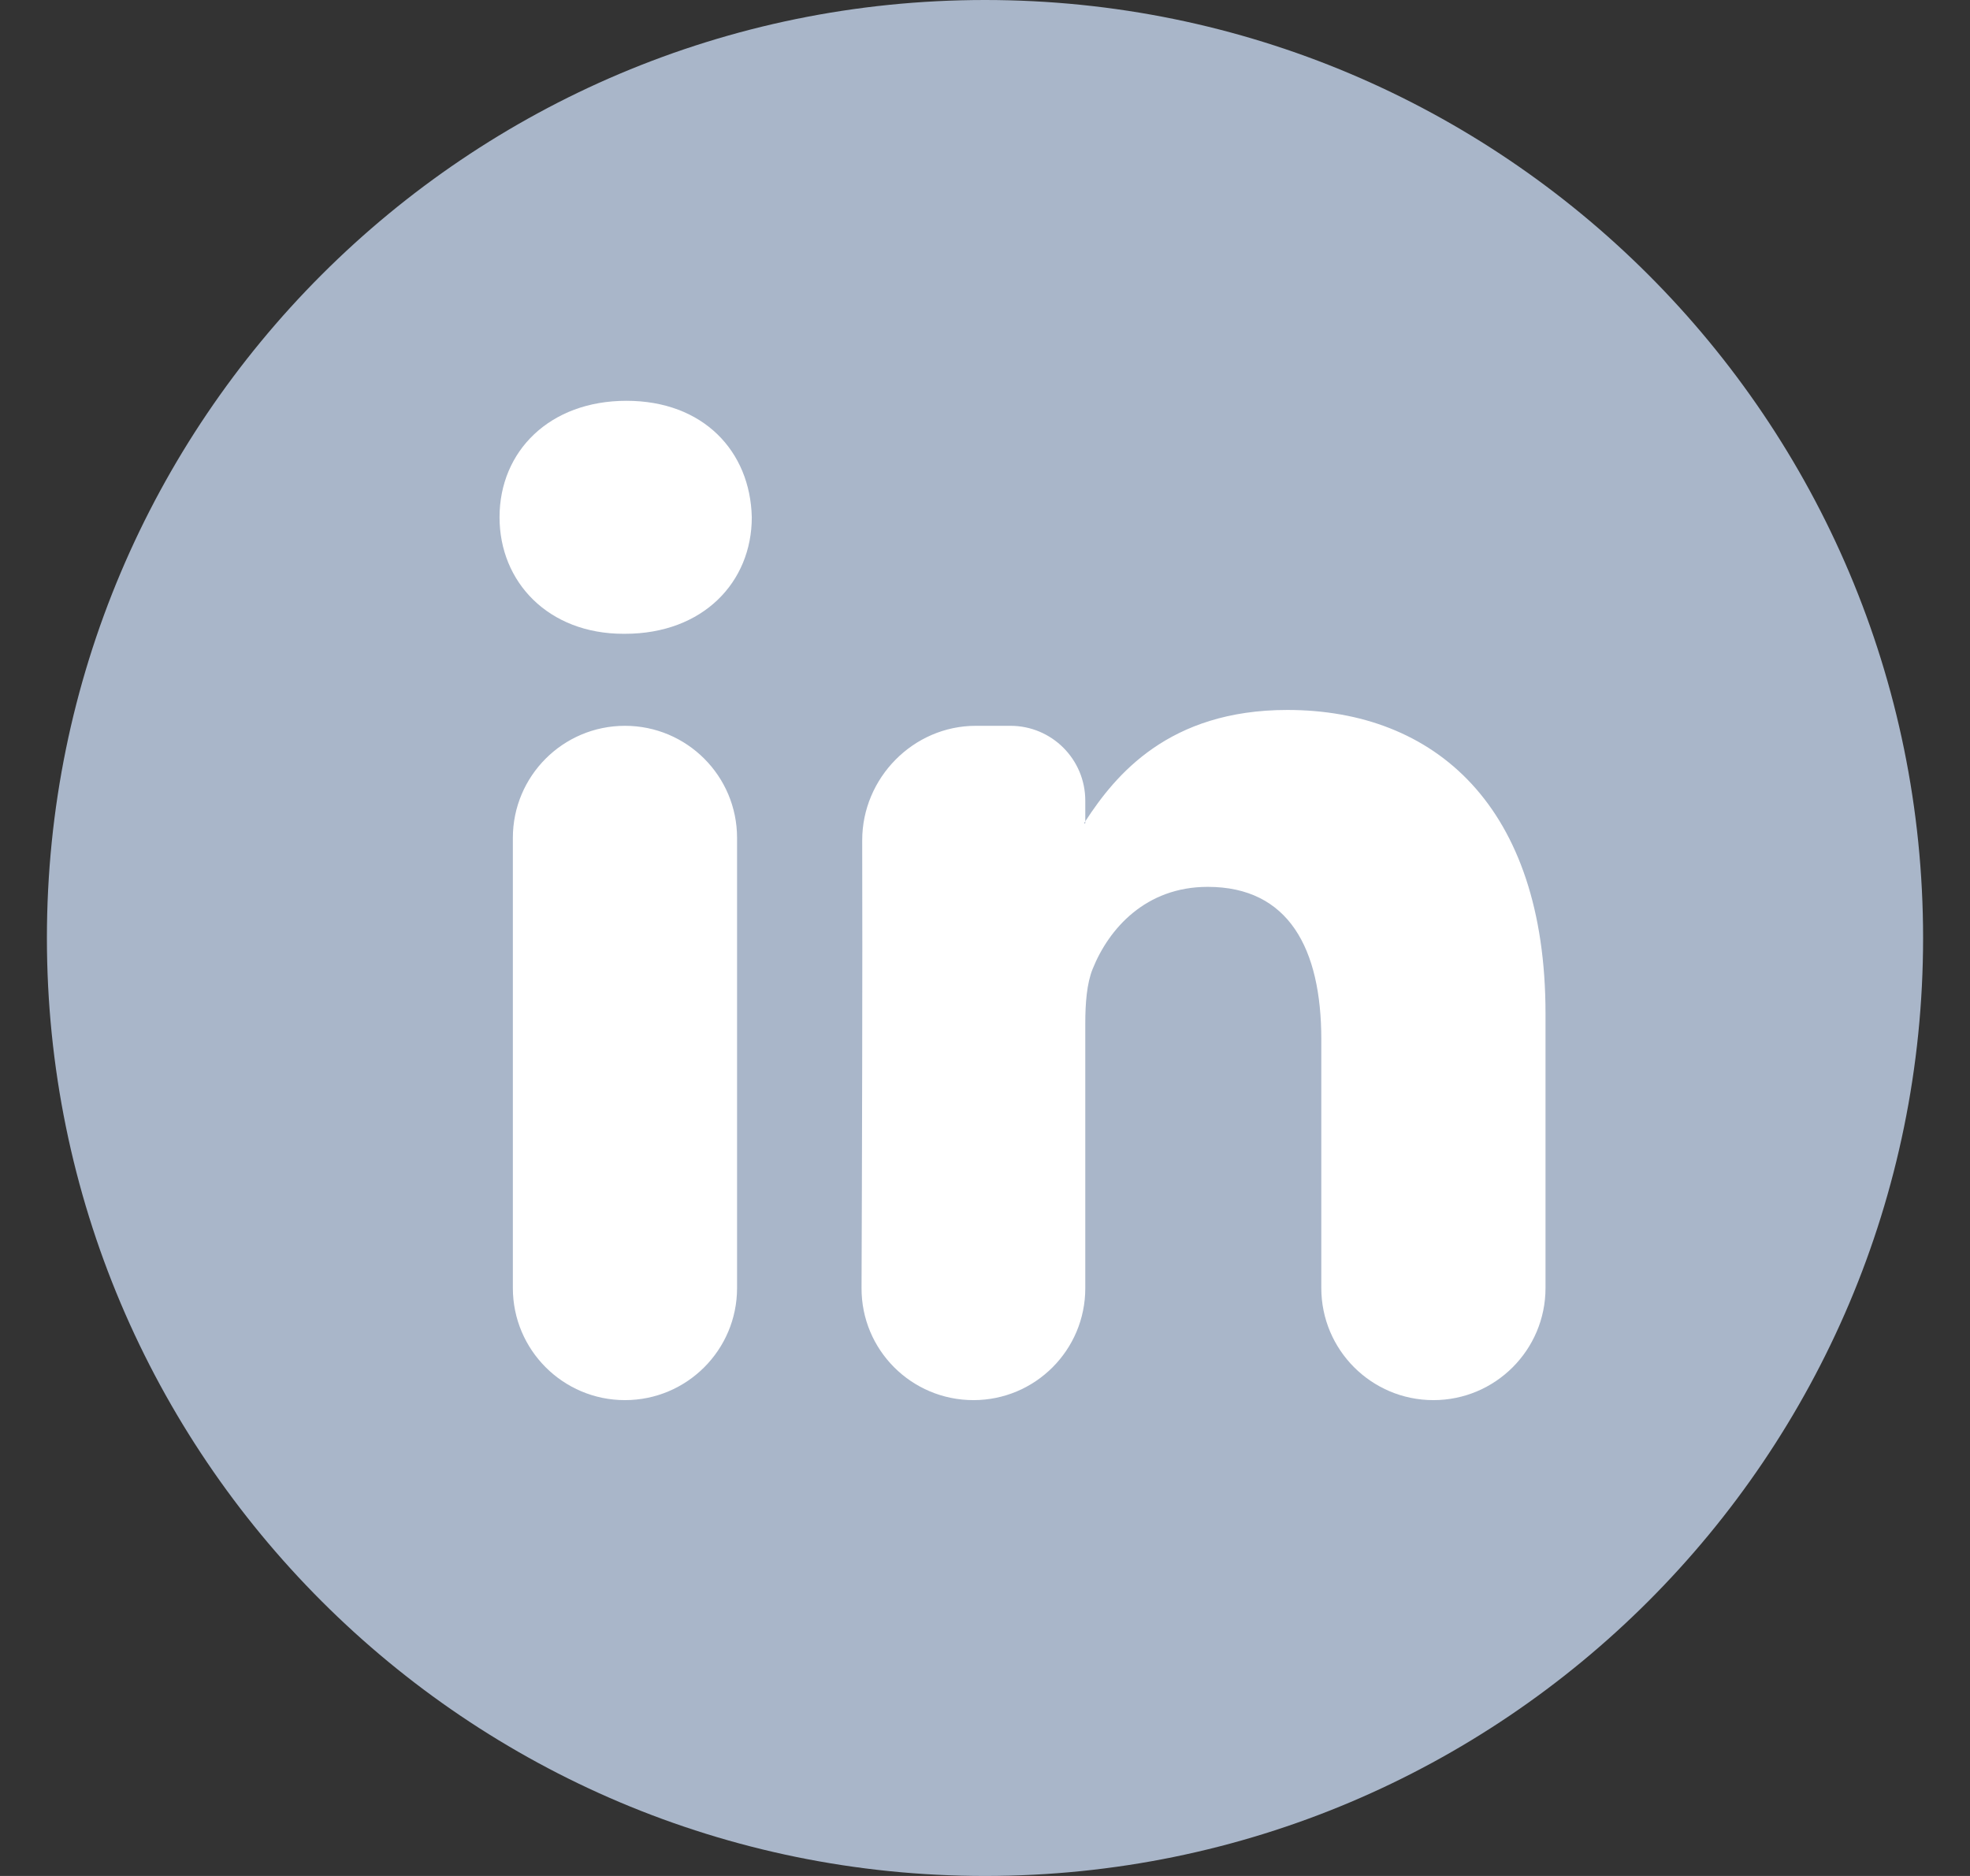
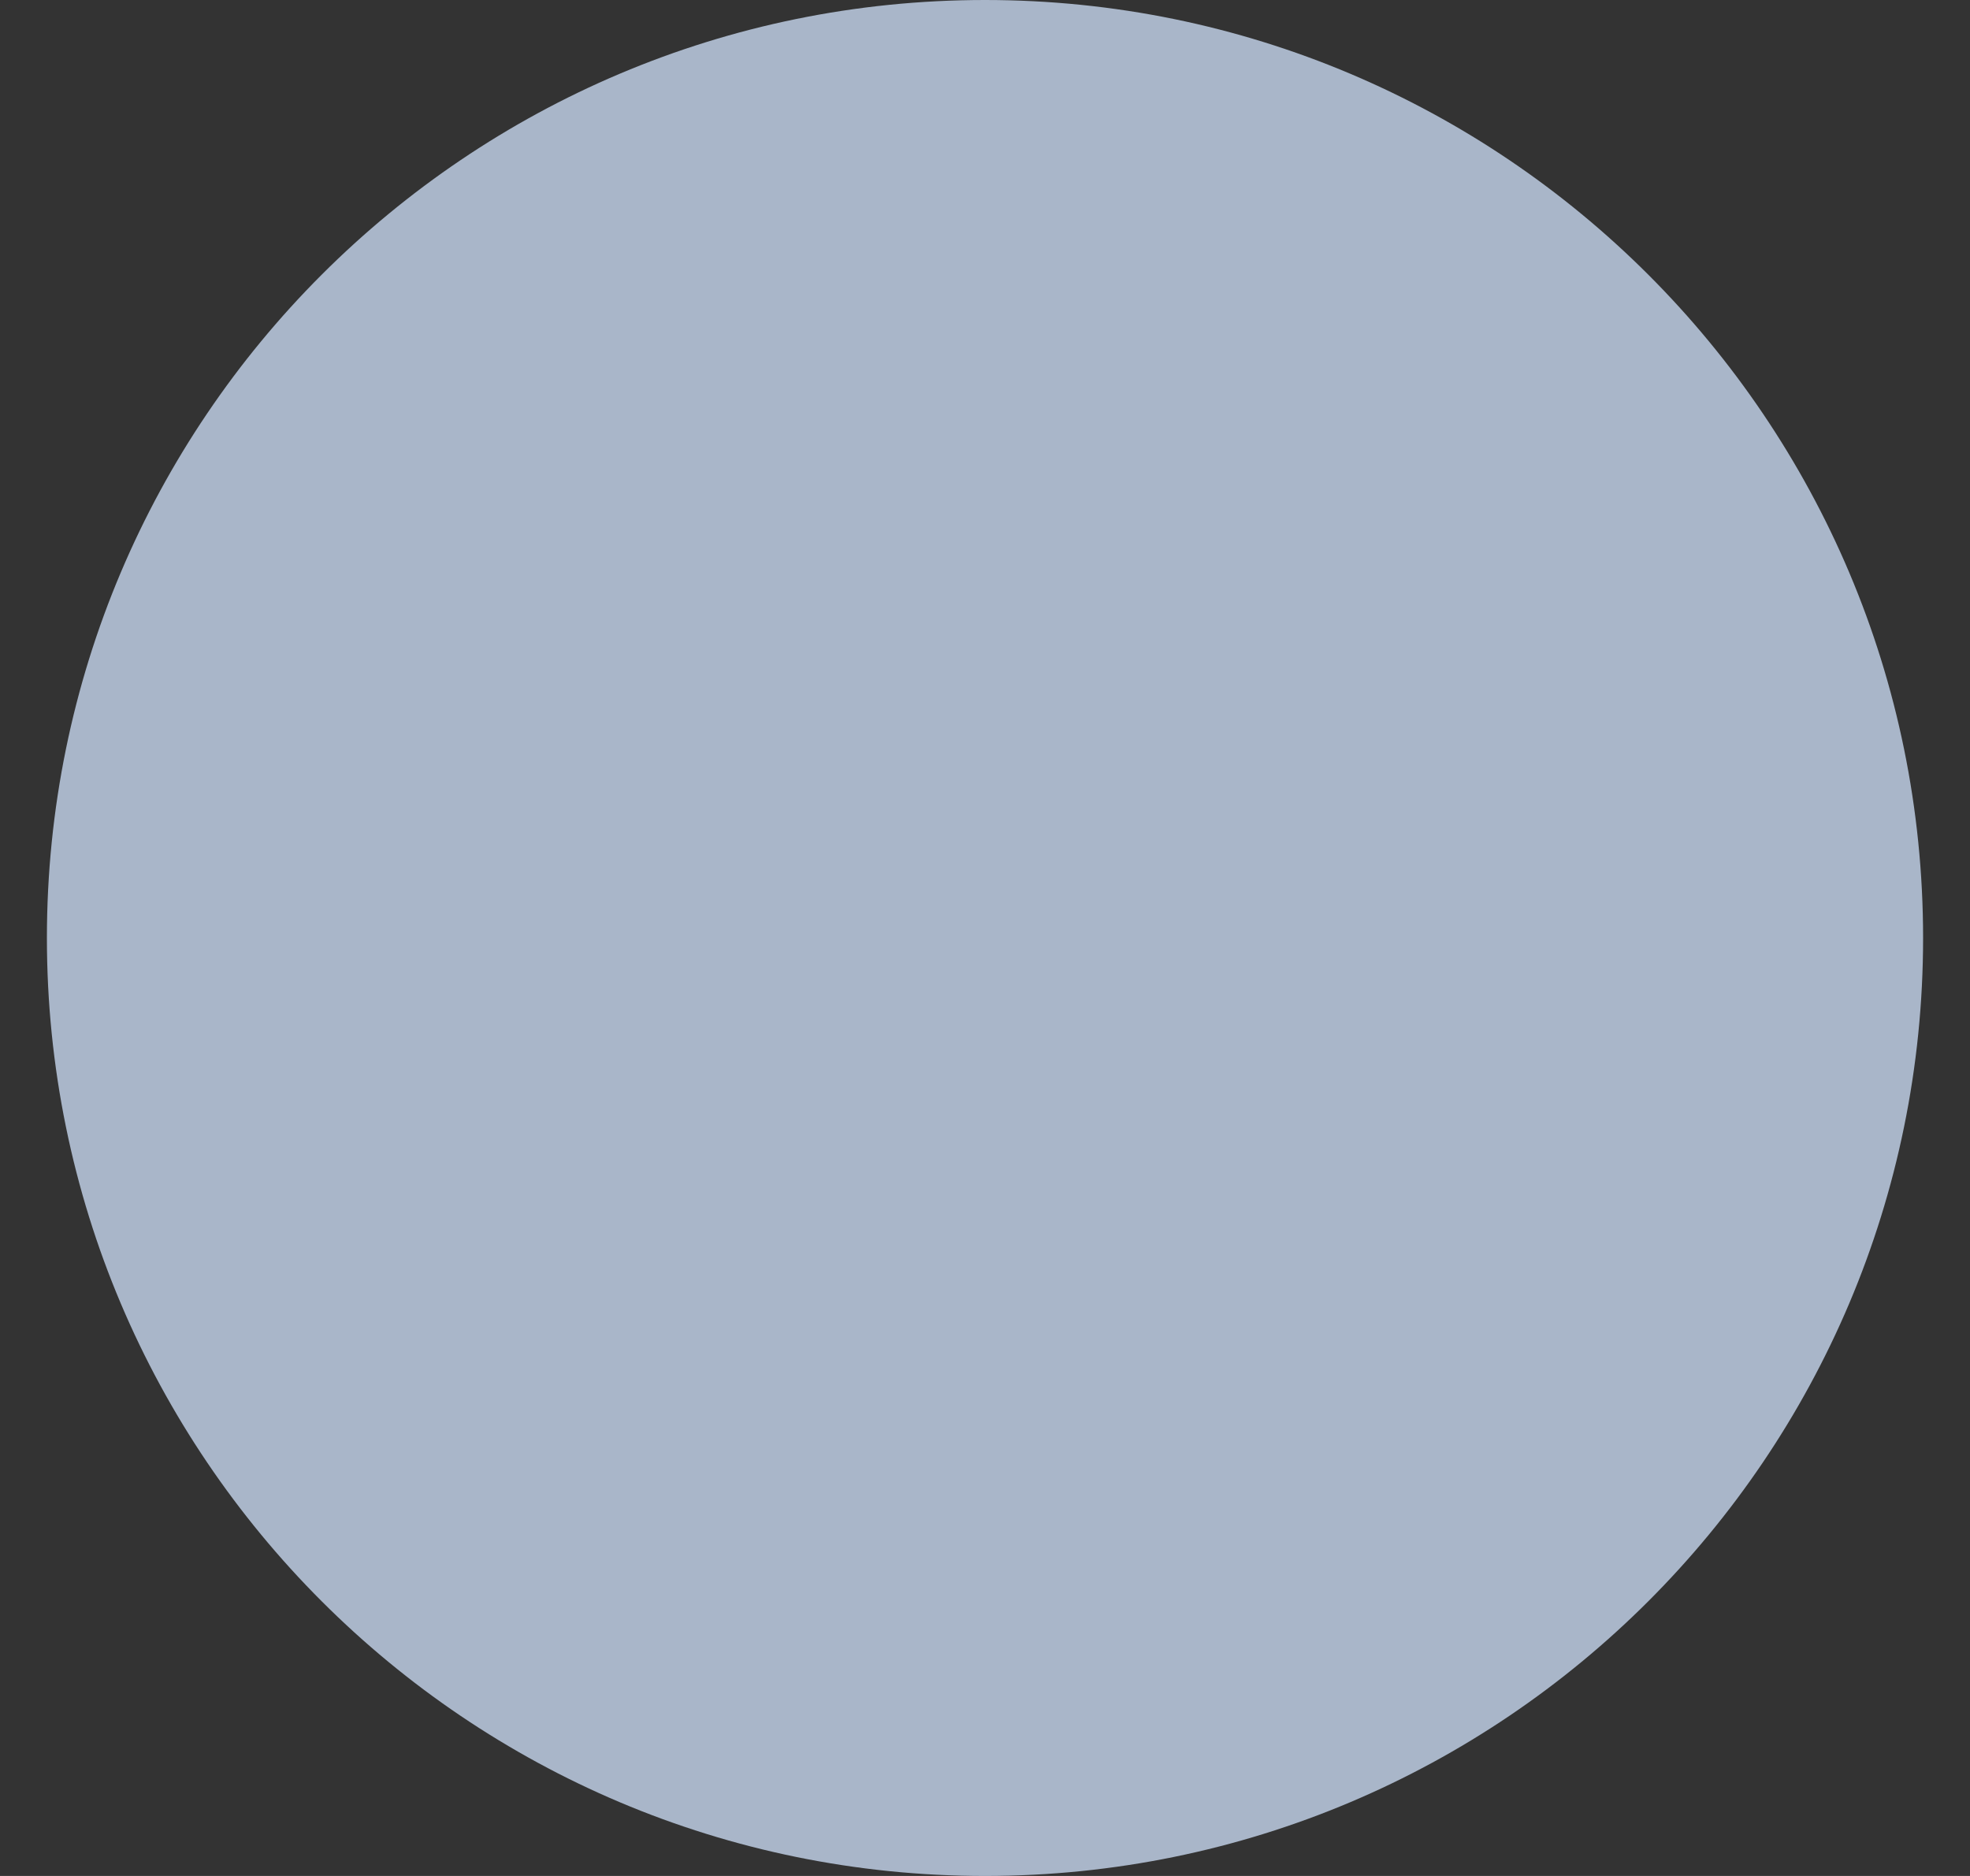
<svg xmlns="http://www.w3.org/2000/svg" width="21" height="20" viewBox="0 0 21 20" fill="none">
  <rect x="0" y="0" width="21" height="20" fill="#333333" stroke="none" />
  <path d="M10.5 20C16.023 20 20.5 15.523 20.5 10C20.5 4.477 16.023 -0 10.5 -0C4.977 -0 0.5 4.477 0.5 10C0.5 15.523 4.977 20 10.5 20Z" fill="#A9B6C9" />
-   <path d="M16.475 10.805V13.732C16.475 14.392 15.94 14.927 15.28 14.927C14.62 14.927 14.085 14.392 14.085 13.732V11.081C14.085 10.115 13.739 9.455 12.874 9.455C12.214 9.455 11.821 9.899 11.648 10.329C11.585 10.483 11.569 10.697 11.569 10.912V13.735C11.569 14.393 11.035 14.927 10.377 14.927C9.716 14.927 9.181 14.392 9.184 13.731C9.189 12.415 9.195 10.308 9.191 8.96C9.19 8.294 9.736 7.738 10.402 7.738H10.771C11.212 7.738 11.569 8.095 11.569 8.536V8.753C11.569 8.755 11.568 8.758 11.567 8.76C11.564 8.764 11.561 8.768 11.559 8.772C11.556 8.776 11.559 8.78 11.563 8.78C11.566 8.78 11.569 8.778 11.569 8.774V8.762C11.569 8.759 11.57 8.755 11.572 8.752C11.89 8.264 12.457 7.569 13.723 7.569C15.296 7.569 16.475 8.597 16.475 10.805ZM6.678 4.273C5.86 4.273 5.325 4.809 5.325 5.515C5.325 6.205 5.845 6.757 6.646 6.757H6.662C7.496 6.757 8.014 6.205 8.014 5.515C7.998 4.809 7.496 4.273 6.678 4.273ZM5.467 13.732C5.467 14.392 6.002 14.927 6.662 14.927C7.322 14.927 7.857 14.392 7.857 13.732V8.933C7.857 8.273 7.322 7.738 6.662 7.738C6.002 7.738 5.467 8.273 5.467 8.933V13.732Z" fill="white" />
</svg>